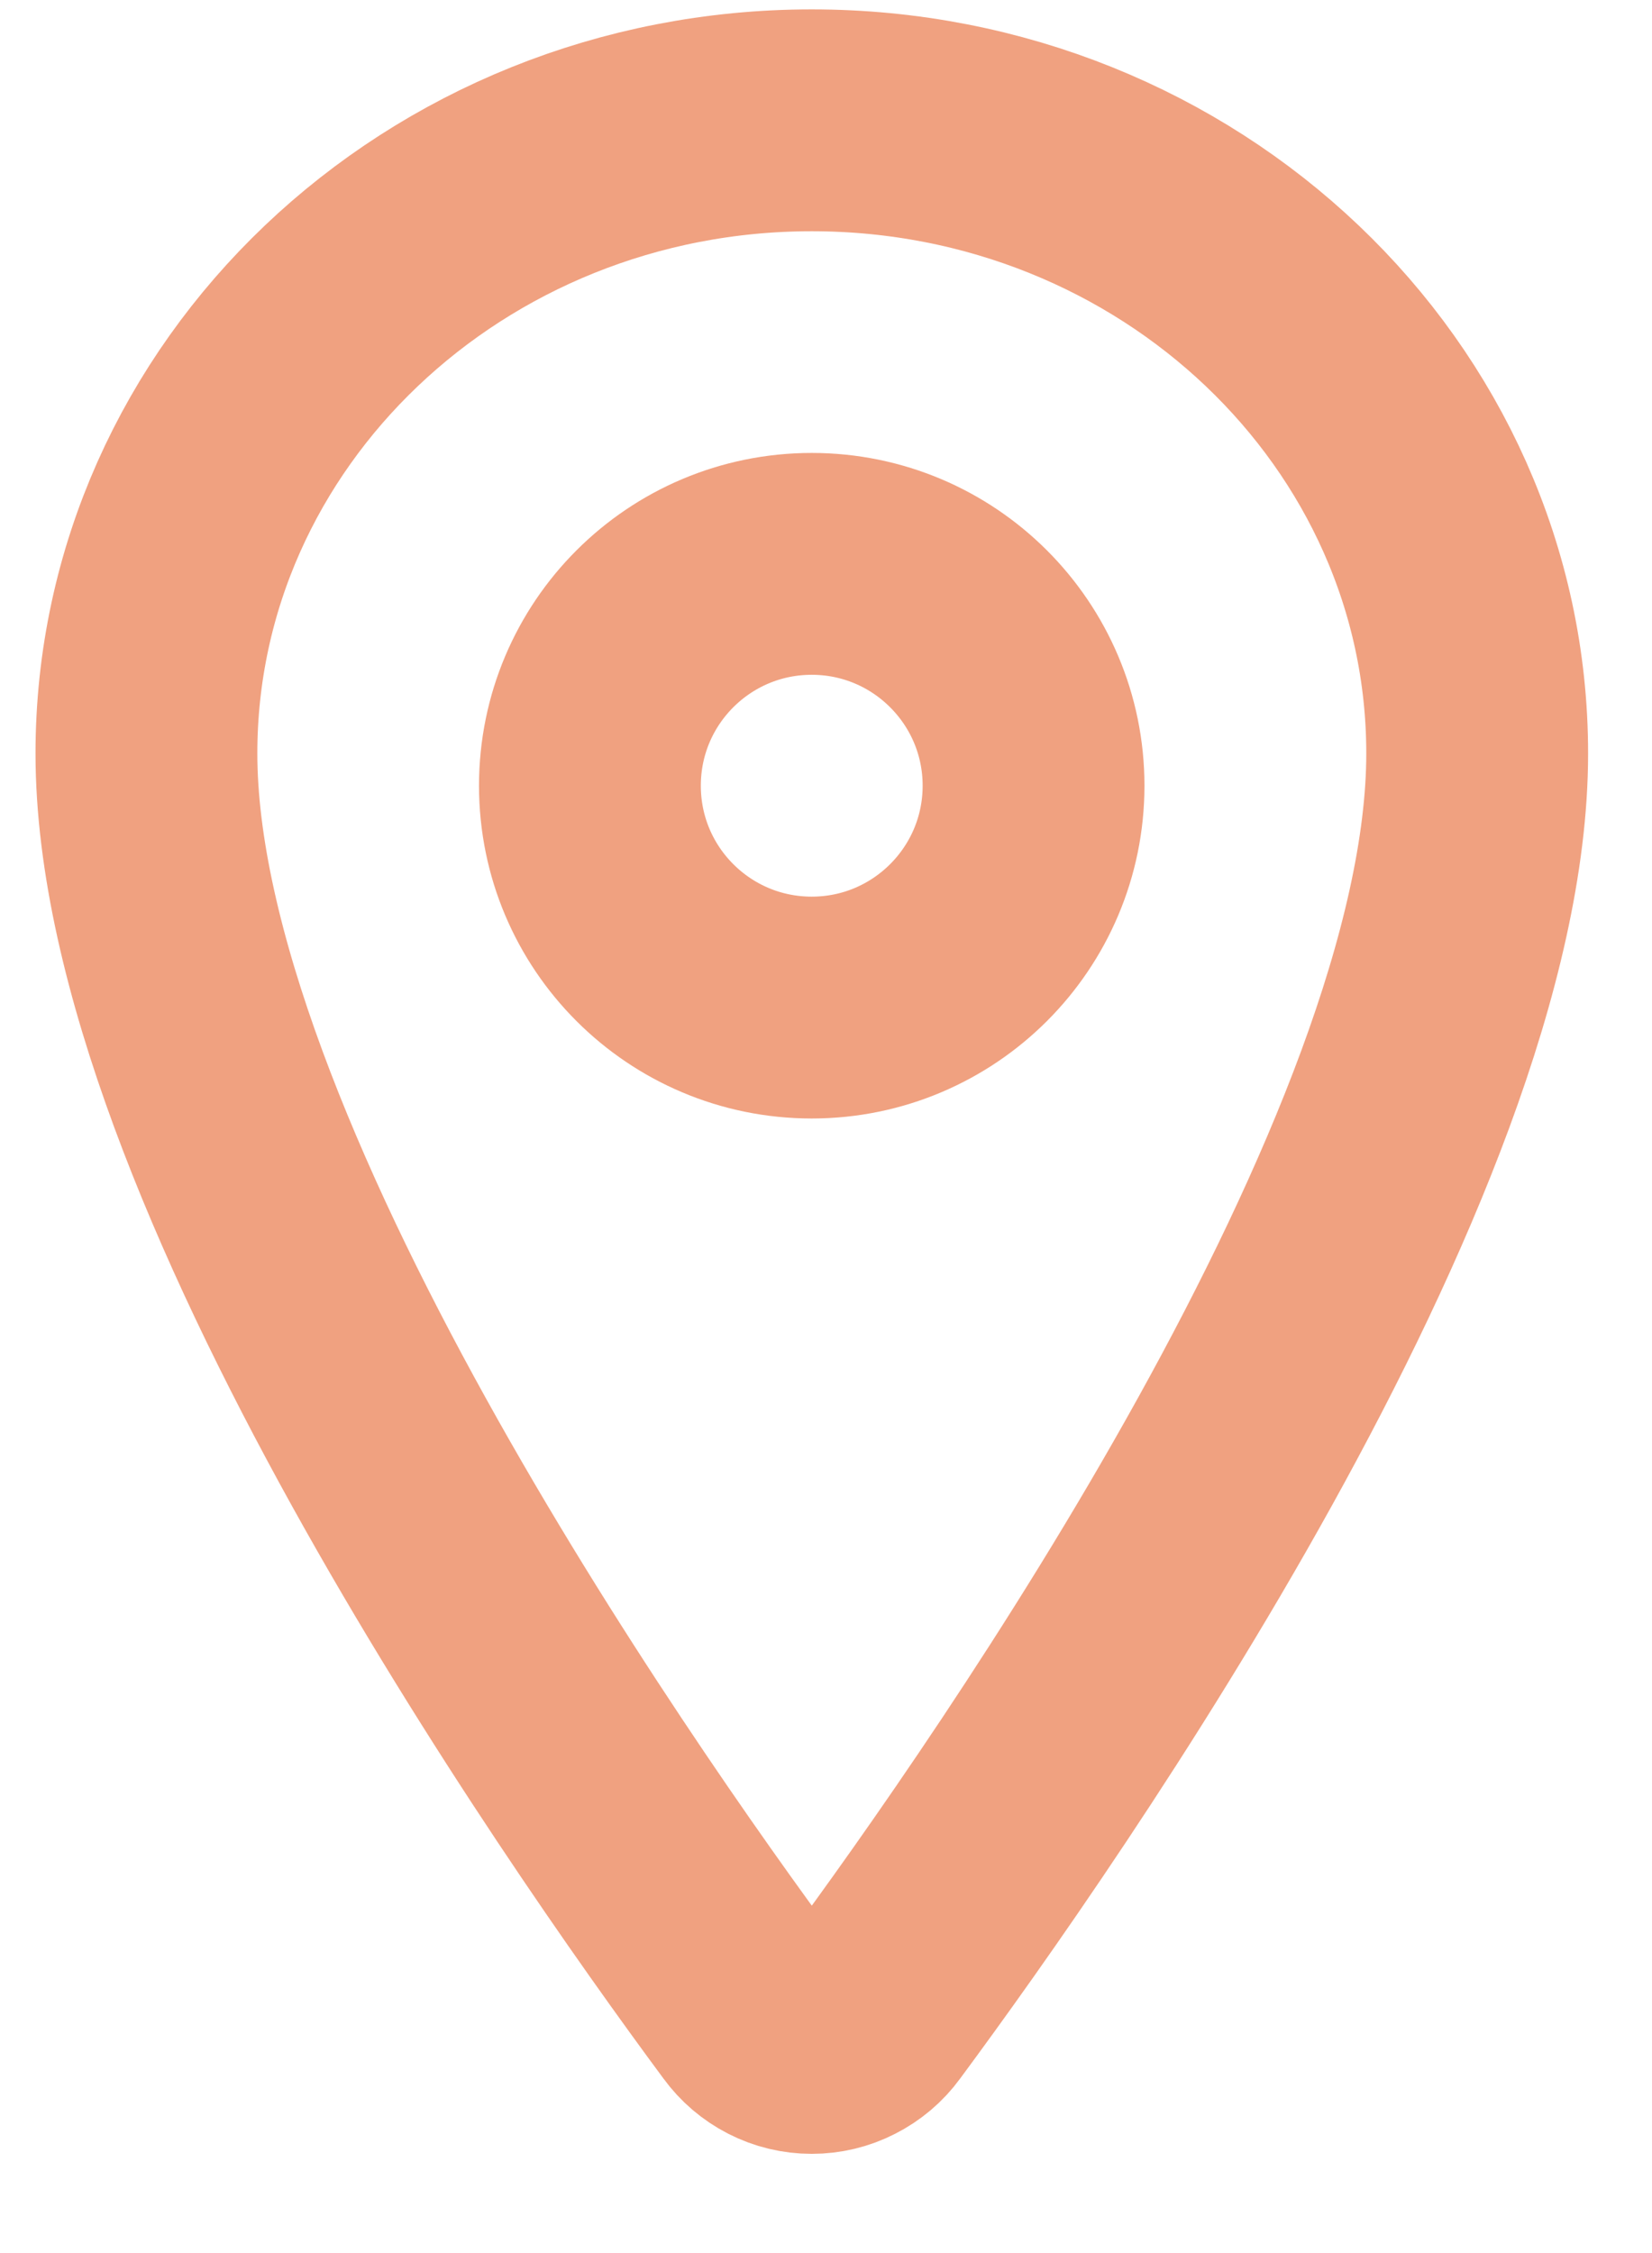
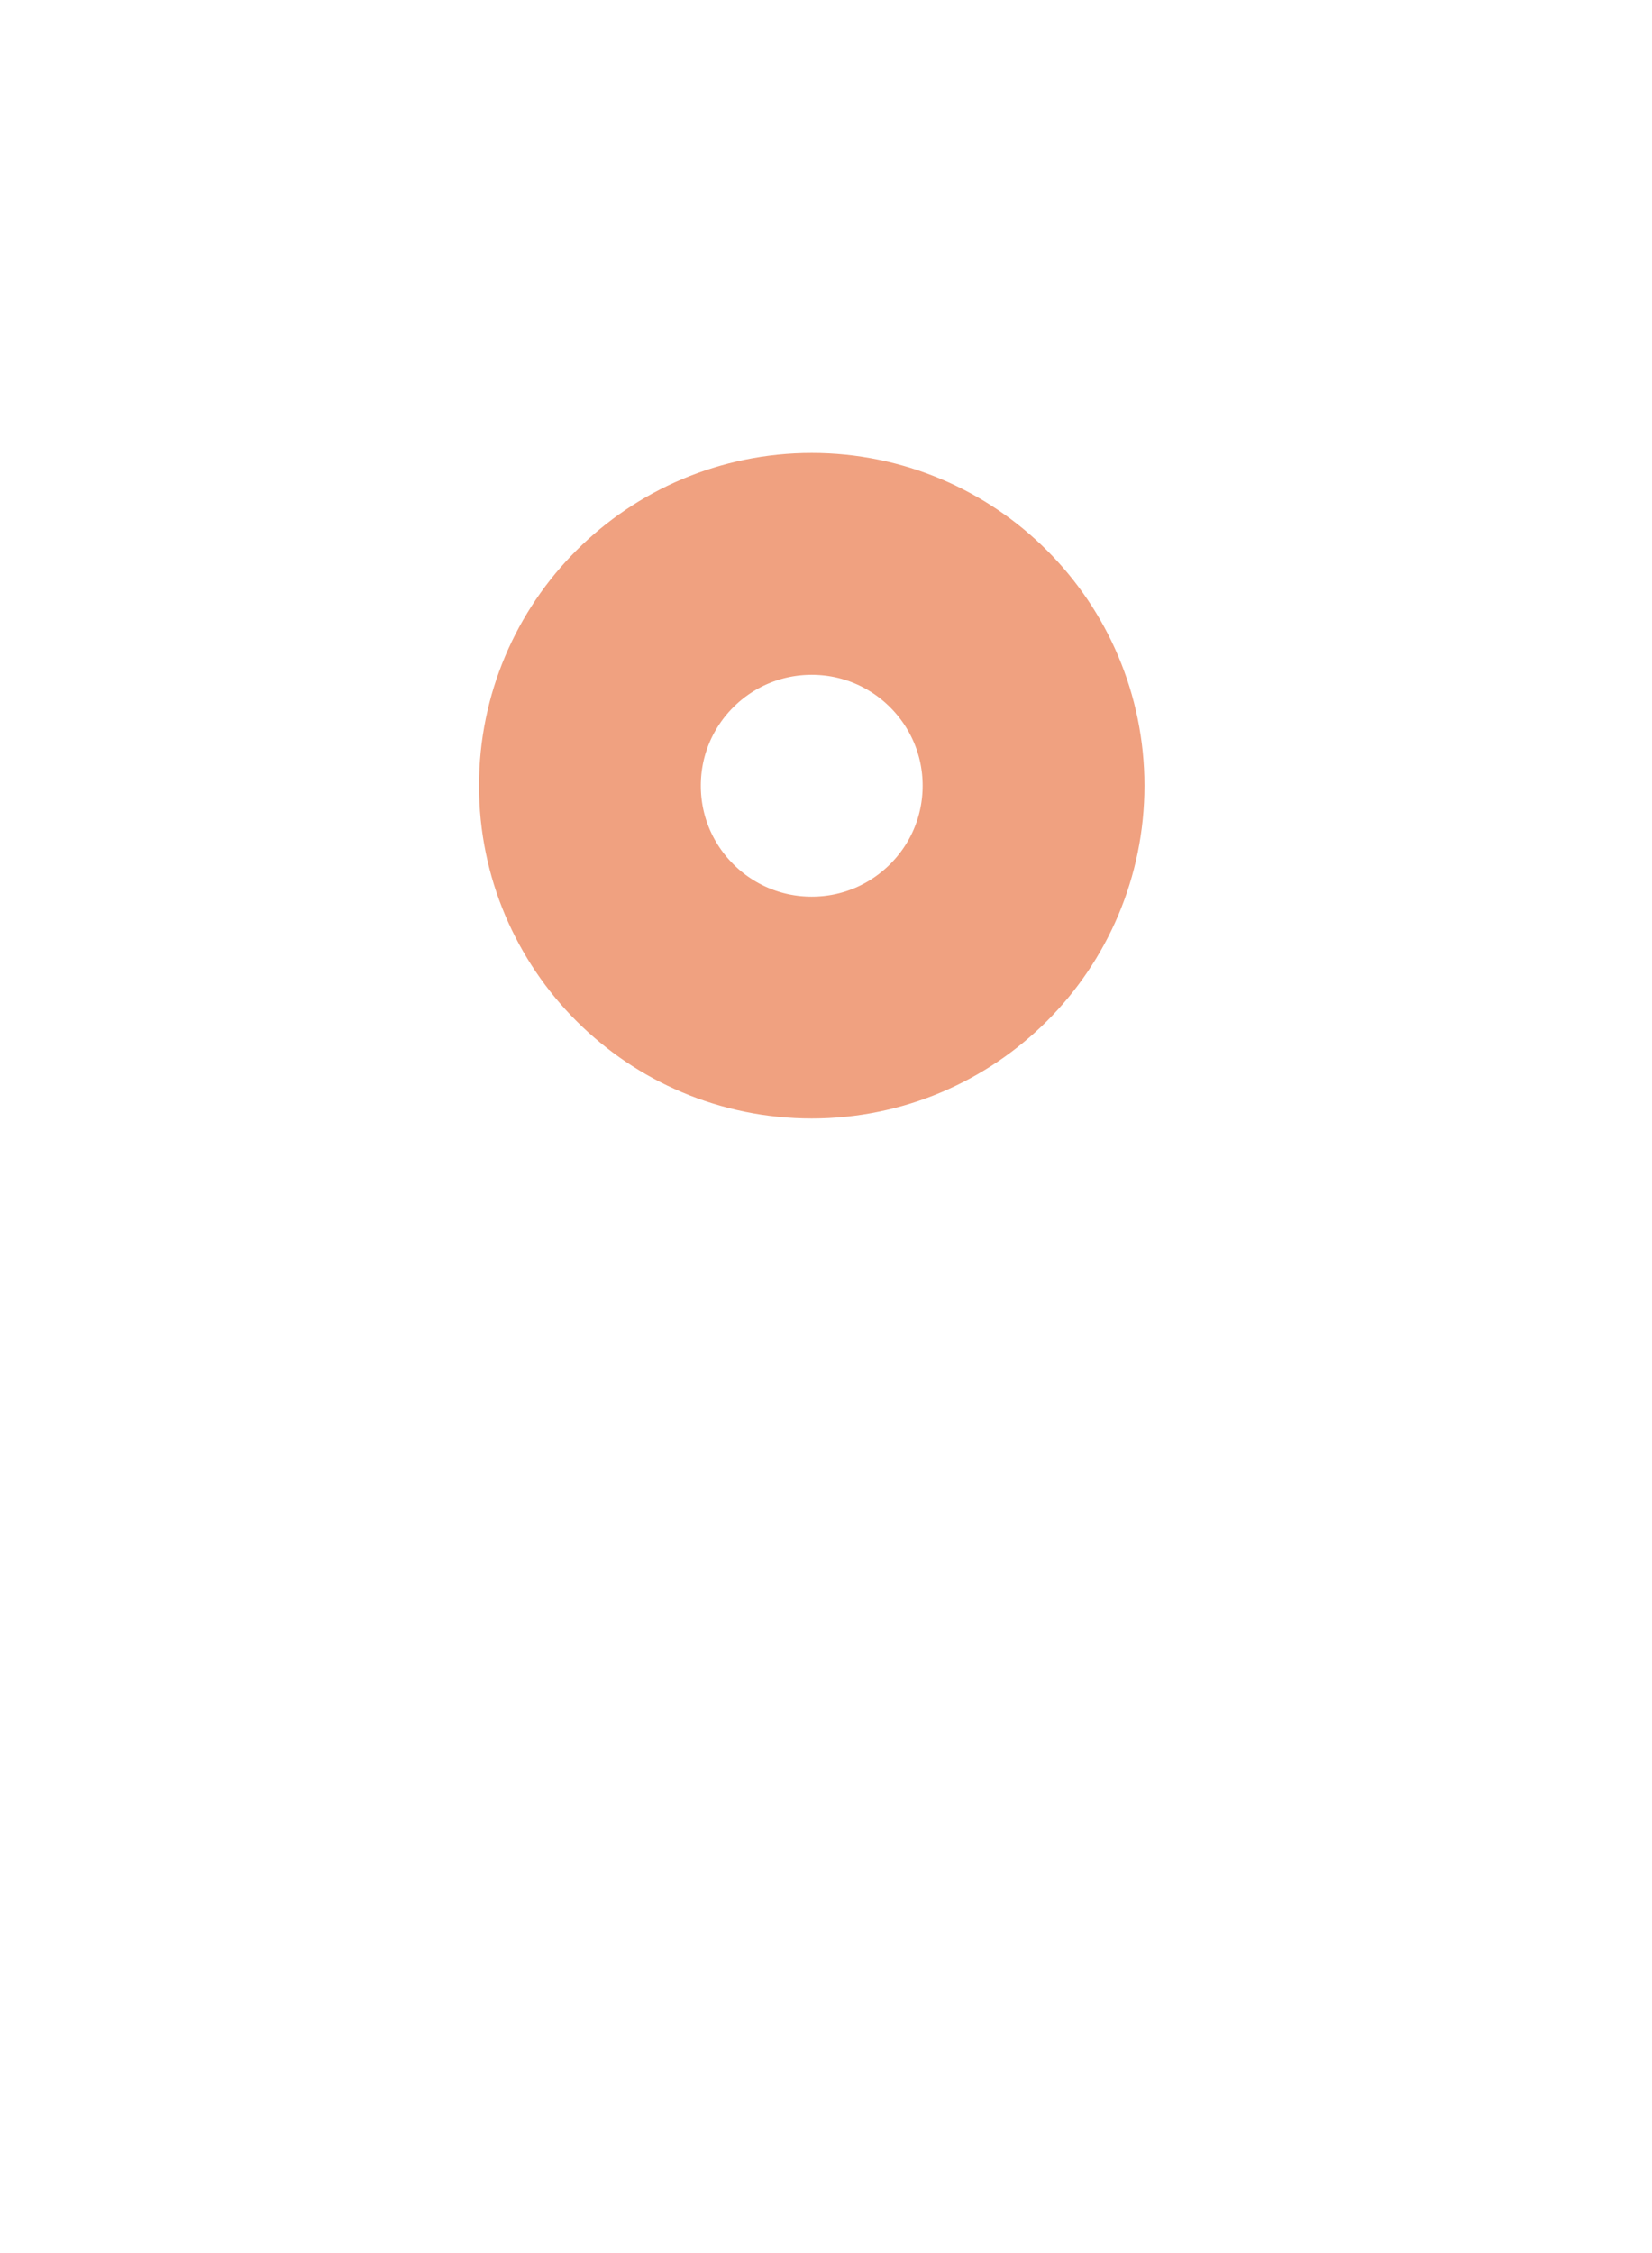
<svg xmlns="http://www.w3.org/2000/svg" width="11" height="15" viewBox="0 0 11 15" fill="none">
-   <path d="M5.405 0.801C2.959 0.801 0.975 2.69 0.975 5.016C0.975 7.693 3.928 11.936 5.013 13.401C5.058 13.463 5.117 13.513 5.185 13.548C5.253 13.583 5.329 13.601 5.405 13.601C5.482 13.601 5.557 13.583 5.625 13.548C5.694 13.513 5.753 13.463 5.798 13.401C6.882 11.936 9.836 7.696 9.836 5.016C9.836 2.69 7.852 0.801 5.405 0.801Z" stroke="#F0A180" stroke-width="1.477" stroke-linecap="round" stroke-linejoin="round" />
  <path d="M5.405 6.708C6.22 6.708 6.882 6.047 6.882 5.231C6.882 4.415 6.22 3.754 5.405 3.754C4.589 3.754 3.928 4.415 3.928 5.231C3.928 6.047 4.589 6.708 5.405 6.708Z" stroke="#F0A180" stroke-width="1.477" stroke-linecap="round" stroke-linejoin="round" />
</svg>